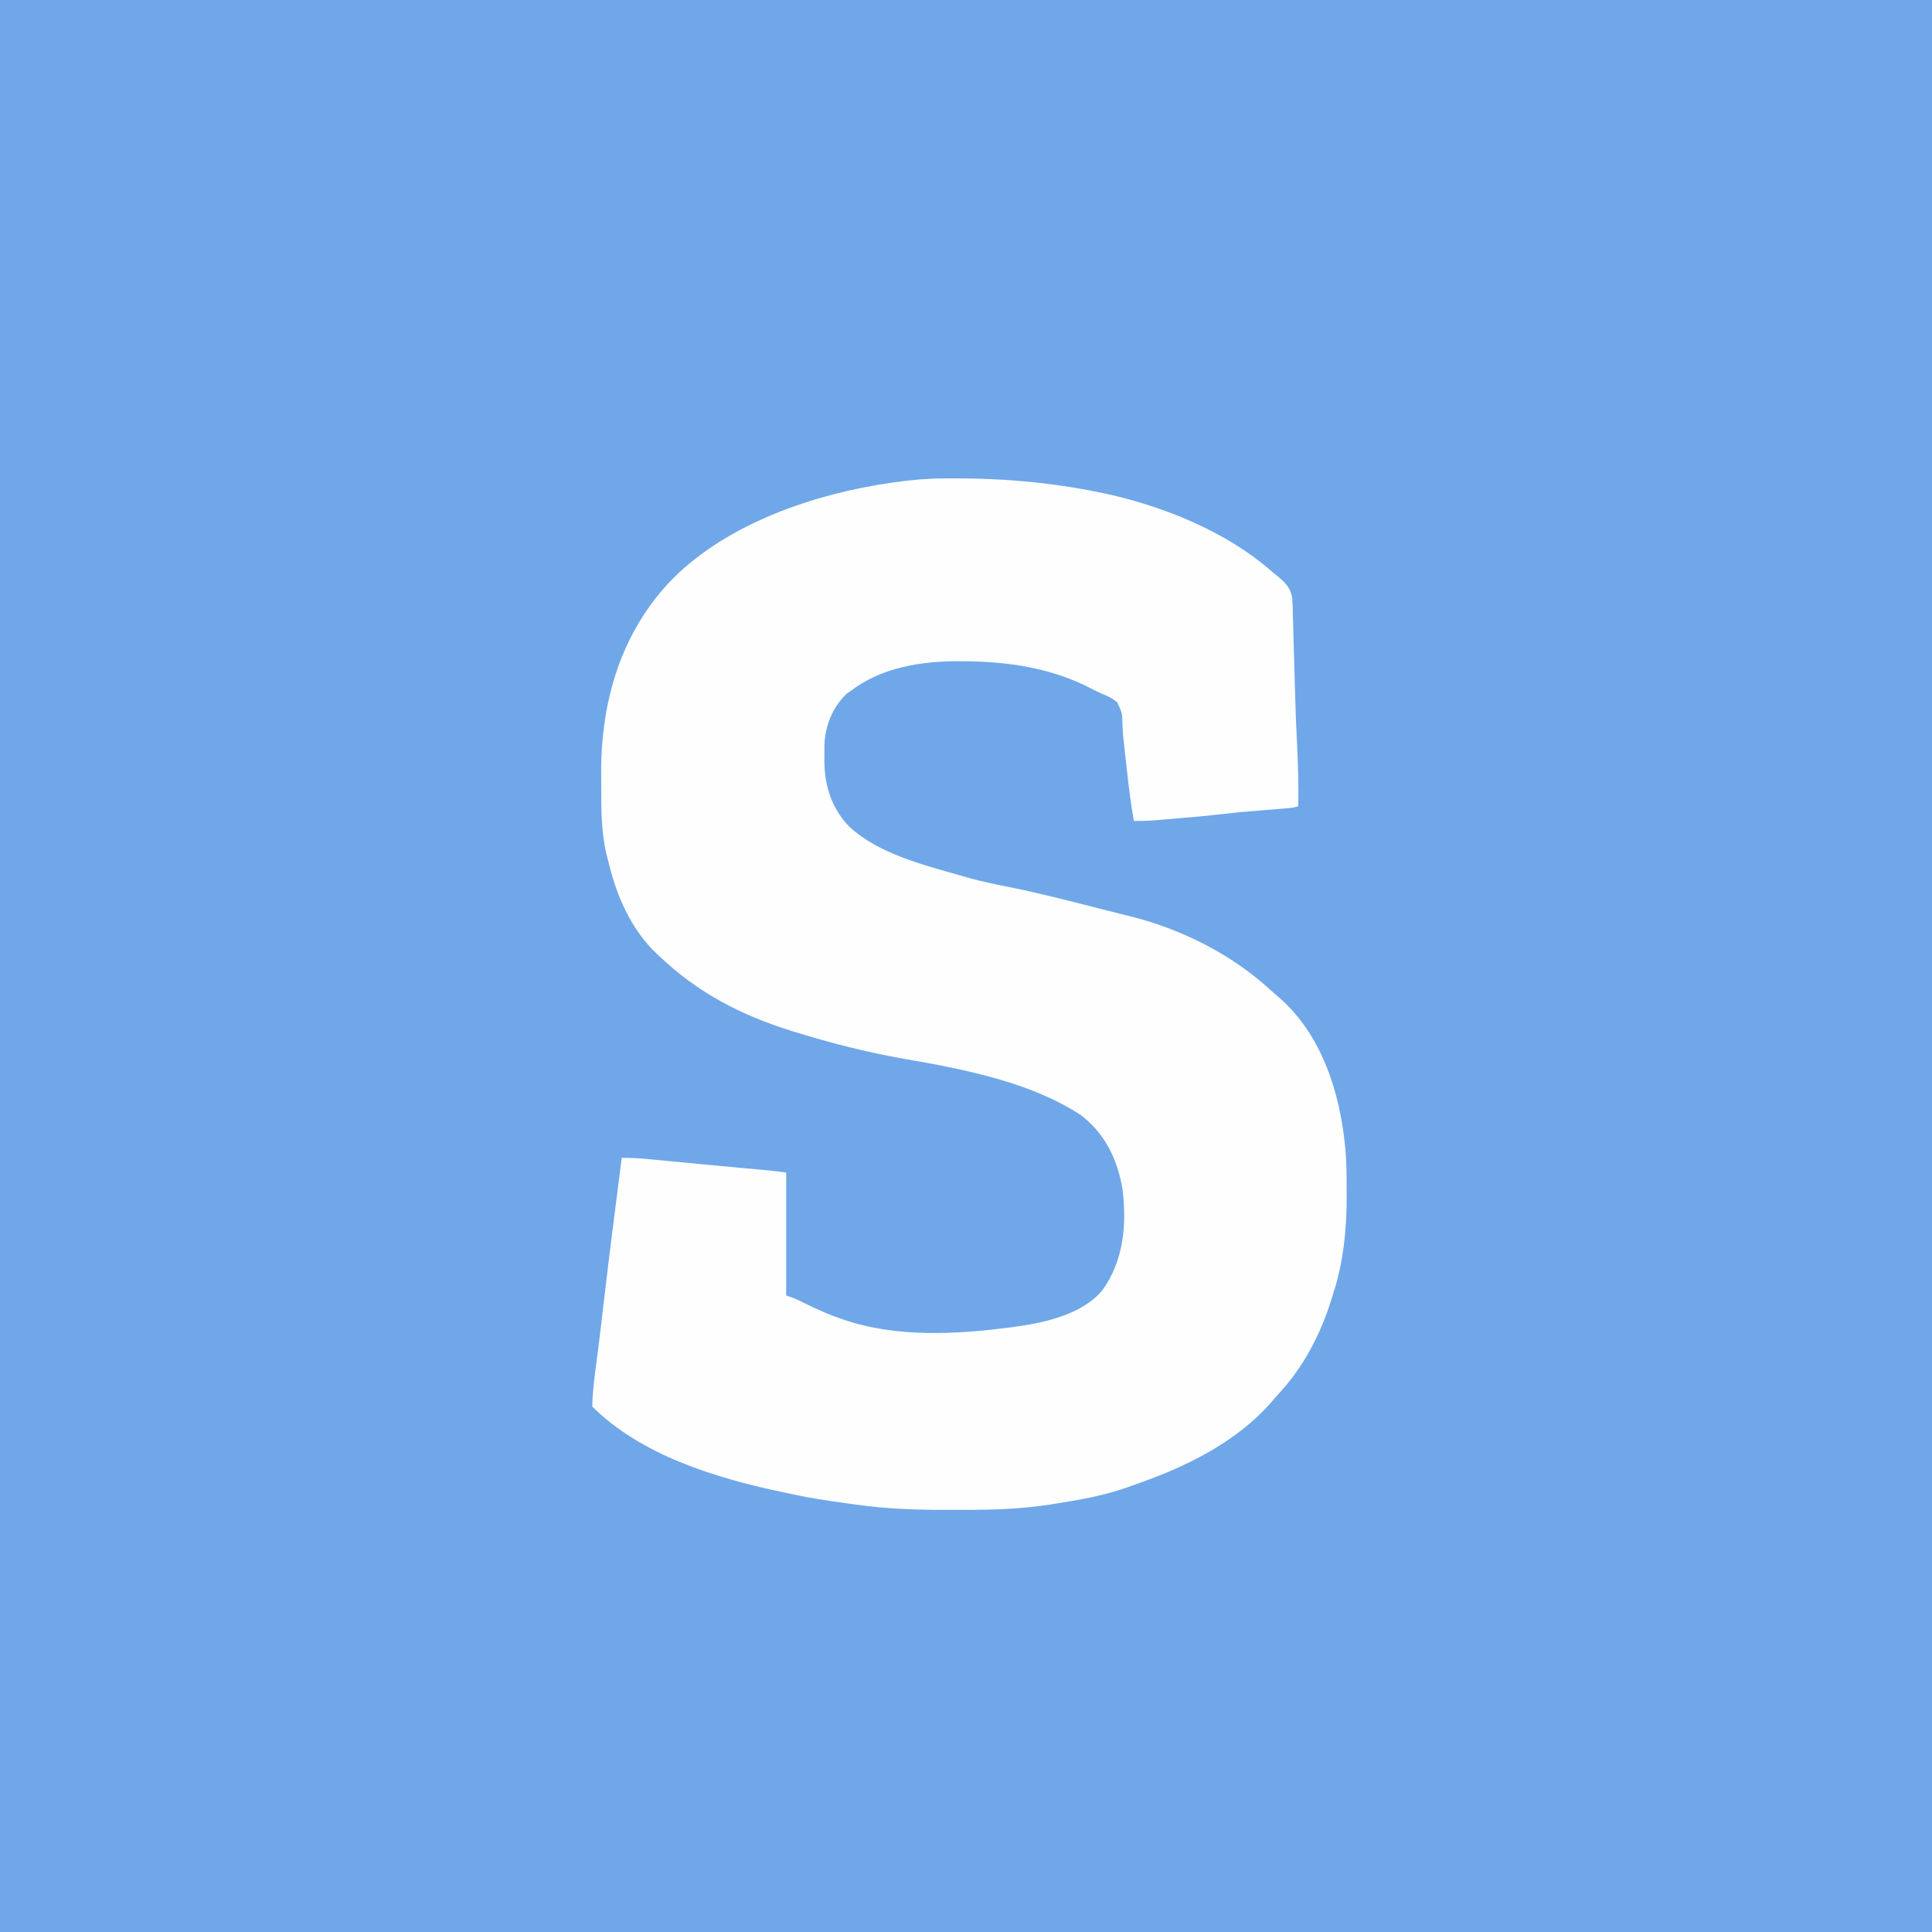
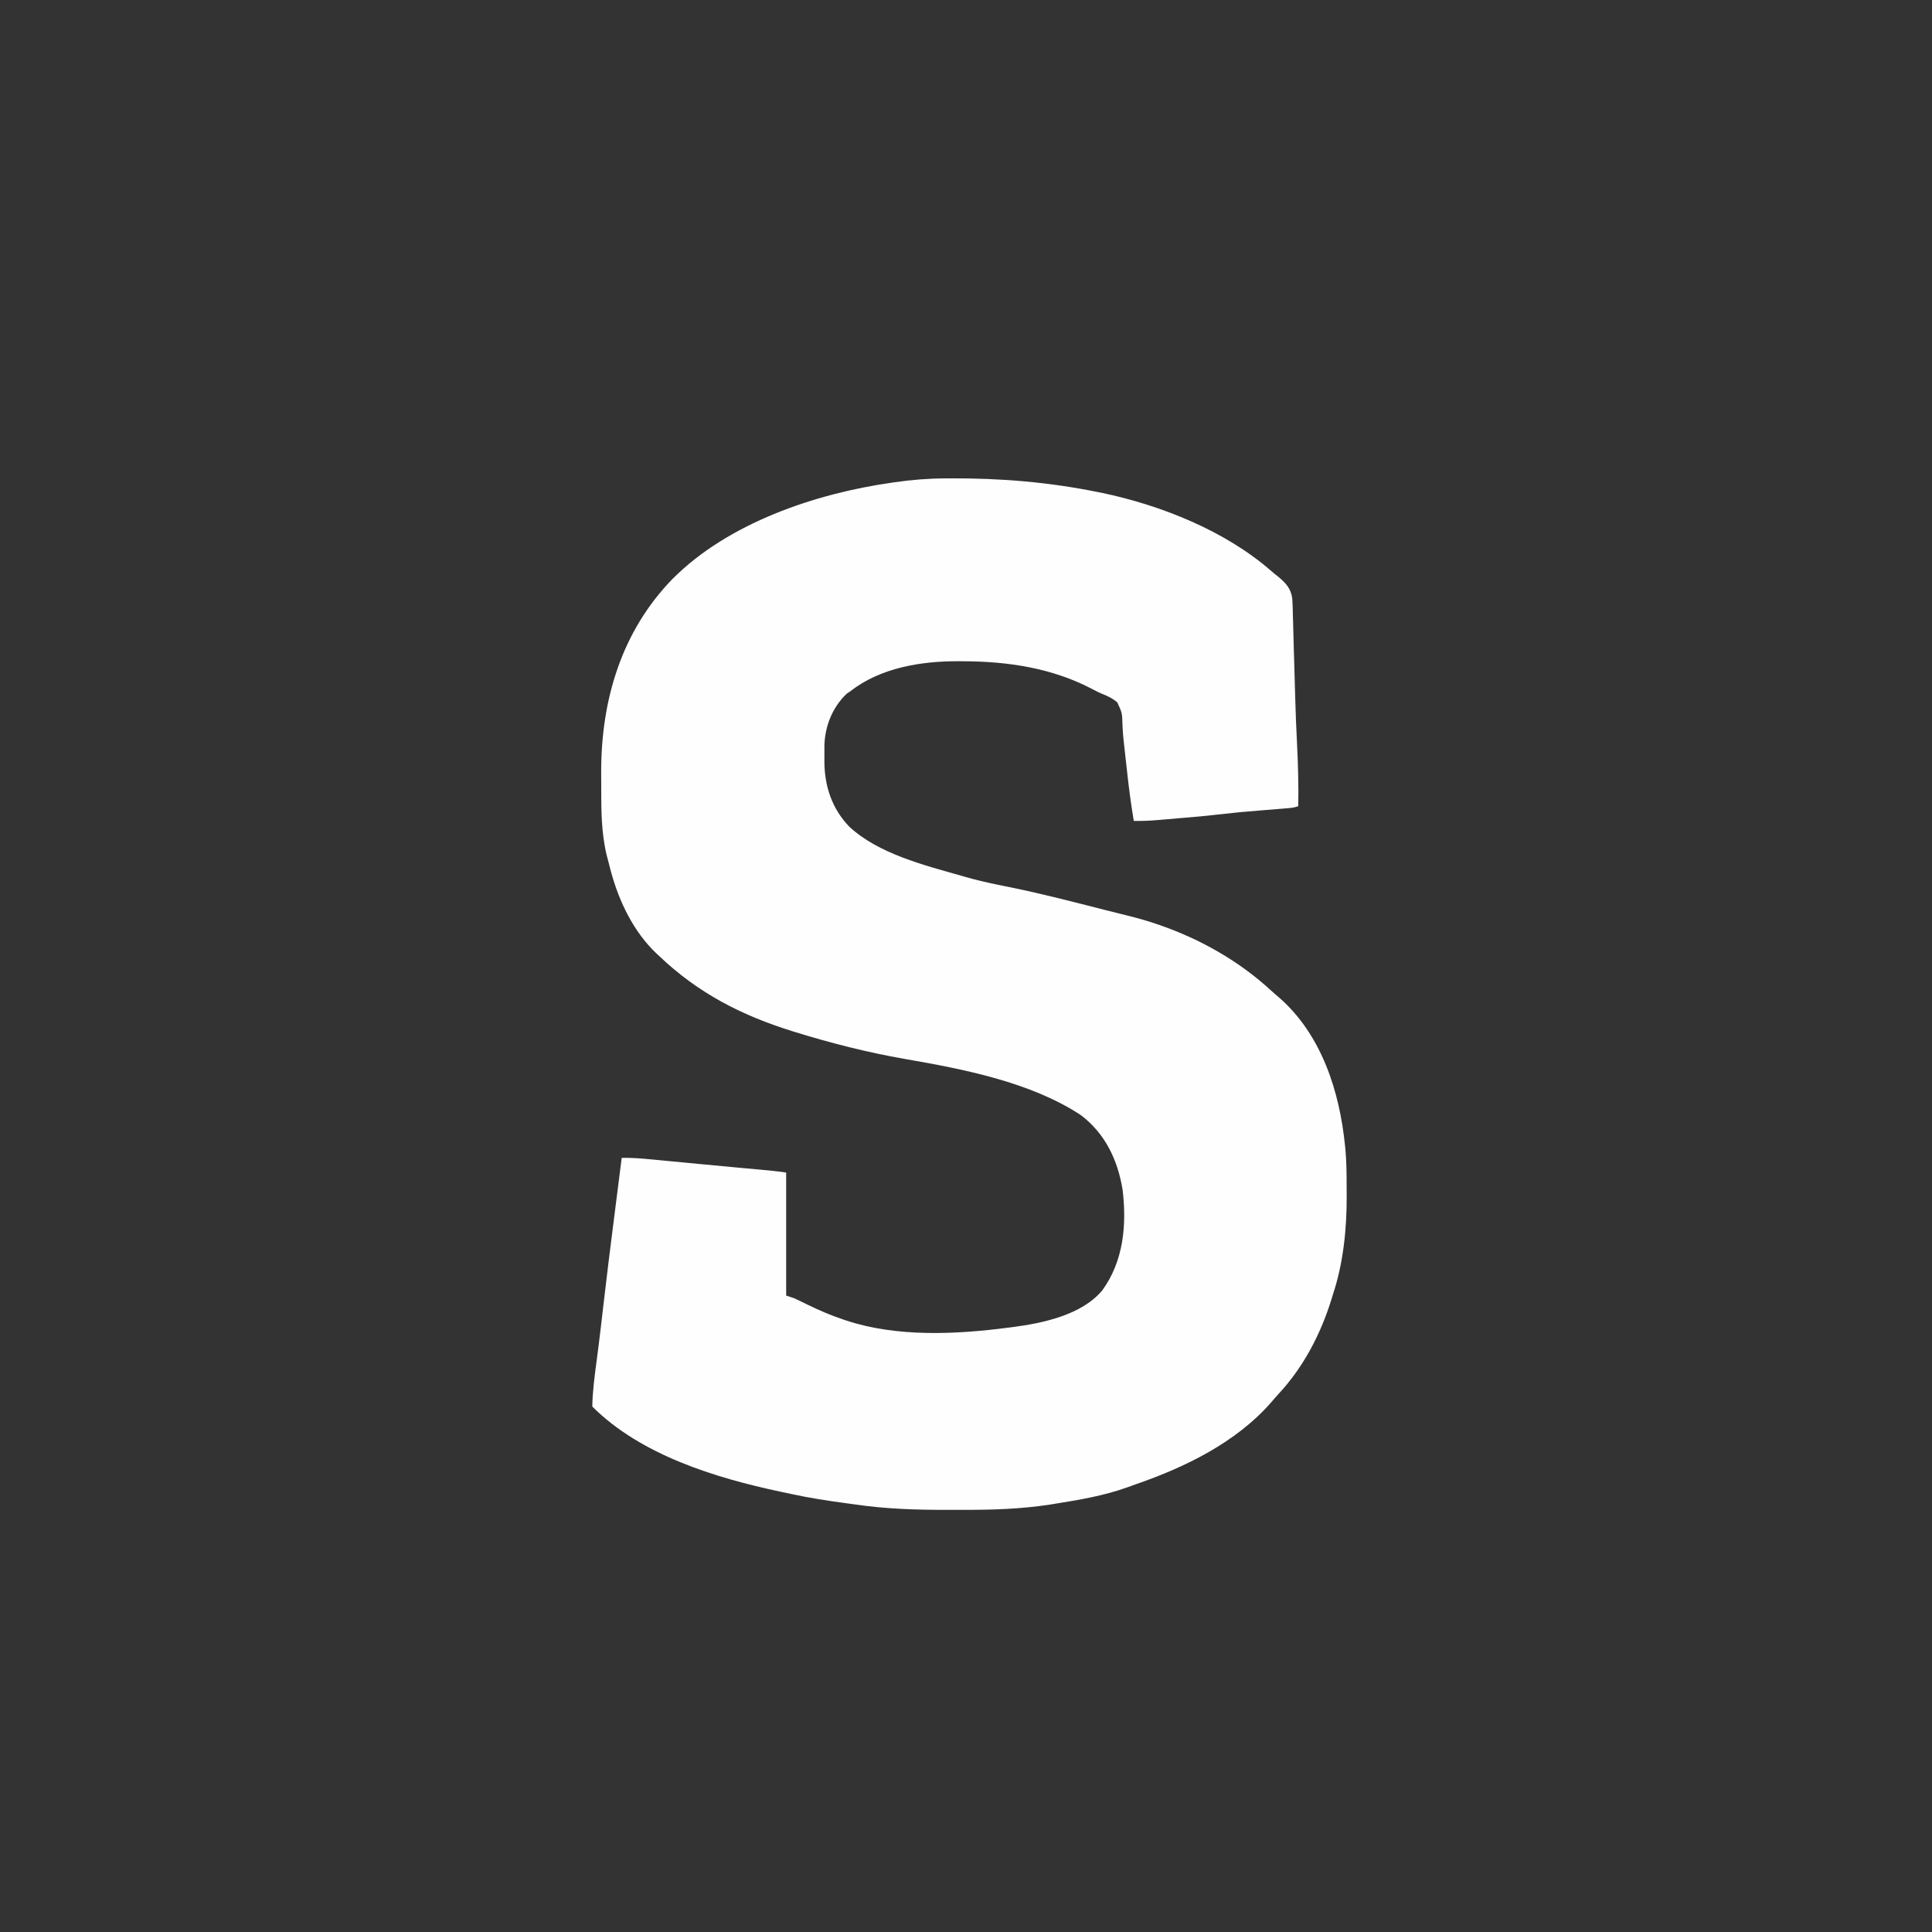
<svg xmlns="http://www.w3.org/2000/svg" baseProfile="tiny-ps" version="1.2" width="1445" height="1445">
  <rect width="100%" height="100%" fill="#333333" stroke="none" />
  <title>Onetime Secret</title>
-   <path d="M0 0 C476.85 0 953.7 0 1445 0 C1445 476.85 1445 953.7 1445 1445 C968.15 1445 491.3 1445 0 1445 C0 968.15 0 491.3 0 0 Z " fill="#6fa7e9" transform="translate(0,0)" />
  <path d="M0 0 C1.12 -0.01 2.23 -0.01 3.38 -0.02 C41.15 -0.21 76.81 2.74 113.82 10.2 C114.86 10.41 115.9 10.62 116.96 10.83 C161.35 20.12 209.54 39.34 243.83 69.46 C245.42 70.85 247.07 72.16 248.73 73.45 C254.39 78.13 258.33 82.3 259.33 89.77 C259.67 94.06 259.76 98.33 259.8 102.63 C259.86 104.53 259.93 106.42 260 108.32 C260.18 113.35 260.29 118.38 260.38 123.41 C260.49 128.6 260.67 133.8 260.84 138.99 C261.1 147.11 261.33 155.23 261.53 163.34 C261.83 175.27 262.35 187.18 262.94 199.09 C263.68 214.47 264.13 229.81 263.82 245.2 C261.17 246.09 259.19 246.43 256.44 246.65 C255.55 246.73 254.67 246.8 253.75 246.87 C252.8 246.95 251.84 247.03 250.85 247.11 C249.85 247.19 248.85 247.27 247.82 247.36 C244.61 247.62 241.41 247.88 238.2 248.14 C220.73 249.55 220.73 249.55 203.3 251.45 C194.21 252.56 185.08 253.29 175.96 254.06 C172.8 254.33 169.65 254.6 166.49 254.88 C164.46 255.05 162.42 255.23 160.39 255.4 C159.46 255.48 158.53 255.56 157.57 255.64 C151.97 256.11 146.45 256.28 140.82 256.2 C138.68 243.45 137 230.7 135.64 217.85 C135.32 214.89 134.98 211.93 134.64 208.97 C132.79 192.63 132.79 192.63 132.36 184.48 C132.15 175.49 132.15 175.49 128.49 167.56 C125.04 164.52 121.18 162.74 116.94 161.07 C114.82 160.2 112.83 159.21 110.8 158.12 C80.32 141.85 47 136.87 12.76 136.77 C11.92 136.76 11.07 136.75 10.2 136.75 C-17.89 136.61 -48.49 141.47 -71.18 159.2 C-72.06 159.8 -72.95 160.4 -73.86 161.02 C-84.5 171.07 -90.16 185.2 -90.57 199.64 C-90.58 201.63 -90.59 203.62 -90.57 205.62 C-90.55 207.63 -90.57 209.65 -90.59 211.67 C-90.53 230.13 -84.96 246.98 -72.01 260.46 C-50.22 280.75 -16.06 289.26 11.82 297.2 C12.92 297.52 12.92 297.52 14.05 297.85 C22.12 300.2 30.25 302.11 38.49 303.8 C39.2 303.94 39.91 304.09 40.64 304.24 C41.37 304.39 42.11 304.54 42.86 304.69 C44.41 305.01 45.96 305.32 47.51 305.64 C48.29 305.8 49.07 305.96 49.88 306.12 C72.96 310.87 95.76 316.81 118.58 322.62 C122.56 323.63 126.54 324.63 130.53 325.61 C139.39 327.79 148.17 330.02 156.82 332.95 C157.82 333.29 158.82 333.63 159.85 333.98 C190.66 344.63 219.58 361 243.57 383.13 C245.59 384.99 247.66 386.75 249.76 388.52 C281.28 416.23 294.78 458.59 298.82 499.2 C298.92 500.14 299.01 501.08 299.11 502.05 C299.92 511.11 300.01 520.14 300.01 529.23 C300.01 531.8 300.03 534.38 300.05 536.95 C300.13 561.32 297.52 587 289.82 610.2 C289.4 611.58 288.98 612.96 288.55 614.34 C280.43 640.37 267.58 664.96 248.89 684.98 C247.03 686.98 245.27 689.04 243.51 691.14 C217.39 720.99 179.38 739.53 142.6 752.24 C140.33 753.03 138.08 753.84 135.84 754.67 C118.41 760.94 99.88 764.04 81.64 766.95 C80.42 767.15 79.2 767.35 77.94 767.55 C56.34 770.86 34.74 771.53 12.93 771.46 C9.31 771.45 5.7 771.46 2.08 771.47 C-20.96 771.53 -43.98 770.84 -66.82 767.54 C-69.76 767.12 -72.71 766.73 -75.66 766.33 C-88.7 764.55 -101.63 762.58 -114.49 759.78 C-117.51 759.13 -120.54 758.5 -123.56 757.86 C-172.26 747.51 -227.93 730.44 -264.18 694.2 C-264.01 682.71 -262.42 671.27 -260.93 659.89 C-260.52 656.79 -260.12 653.69 -259.72 650.59 C-259.61 649.72 -259.5 648.85 -259.38 647.95 C-258.25 638.97 -257.22 629.98 -256.18 620.98 C-253.53 597.94 -250.67 574.93 -247.73 551.92 C-247.1 546.96 -246.47 541.99 -245.84 537.03 C-244.62 527.42 -243.4 517.81 -242.18 508.2 C-234.65 508.05 -227.3 508.65 -219.81 509.38 C-217.83 509.56 -215.85 509.75 -213.87 509.94 C-211.06 510.2 -208.26 510.48 -205.45 510.75 C-201.85 511.09 -198.24 511.44 -194.64 511.78 C-190.29 512.19 -185.94 512.61 -181.59 513.02 C-172.94 513.85 -164.29 514.66 -155.63 515.46 C-154.13 515.6 -154.13 515.6 -152.59 515.74 C-148.87 516.08 -145.15 516.42 -141.43 516.76 C-138.96 516.99 -136.49 517.21 -134.02 517.44 C-133.31 517.5 -132.61 517.57 -131.89 517.63 C-127.62 518.03 -123.43 518.59 -119.18 519.2 C-119.18 549.56 -119.18 579.92 -119.18 611.2 C-117.2 611.86 -115.22 612.52 -113.18 613.2 C-111.62 613.9 -110.08 614.62 -108.56 615.38 C-107.71 615.79 -106.87 616.2 -106 616.63 C-105.11 617.07 -104.22 617.5 -103.3 617.95 C-94.41 622.24 -85.56 626.13 -76.18 629.2 C-75.2 629.53 -75.2 629.53 -74.21 629.87 C-36.36 642.38 7.85 640.3 46.82 635.2 C47.85 635.07 48.89 634.95 49.95 634.81 C72.64 631.87 101.76 625.8 117.18 607.39 C133.19 585.5 135.64 558.23 132.42 531.87 C128.75 509.68 119.41 489.96 101.11 476.15 C63.62 451.54 13.28 441.78 -30.3 434.25 C-57.97 429.42 -85.35 422.51 -112.18 414.2 C-113.12 413.91 -113.12 413.91 -114.08 413.61 C-152.43 401.72 -184.97 385.07 -214.18 357.2 C-214.84 356.59 -215.51 355.98 -216.19 355.35 C-233.23 339.23 -244.14 316.55 -250.18 294.2 C-250.38 293.45 -250.59 292.69 -250.8 291.91 C-251.49 289.33 -252.15 286.73 -252.8 284.14 C-253.01 283.36 -253.21 282.57 -253.43 281.77 C-257.5 264.99 -257.52 247.53 -257.49 230.37 C-257.49 226.97 -257.51 223.57 -257.54 220.18 C-257.69 166.04 -242.45 114.53 -204.18 75.2 C-162.48 33.33 -97.49 11.38 -40.18 3.2 C-39.49 3.1 -38.8 3 -38.09 2.9 C-25.41 1.06 -12.81 0.05 0 0 Z " fill="#FEFEFE" transform="translate(707.176,357.797)" />
</svg>